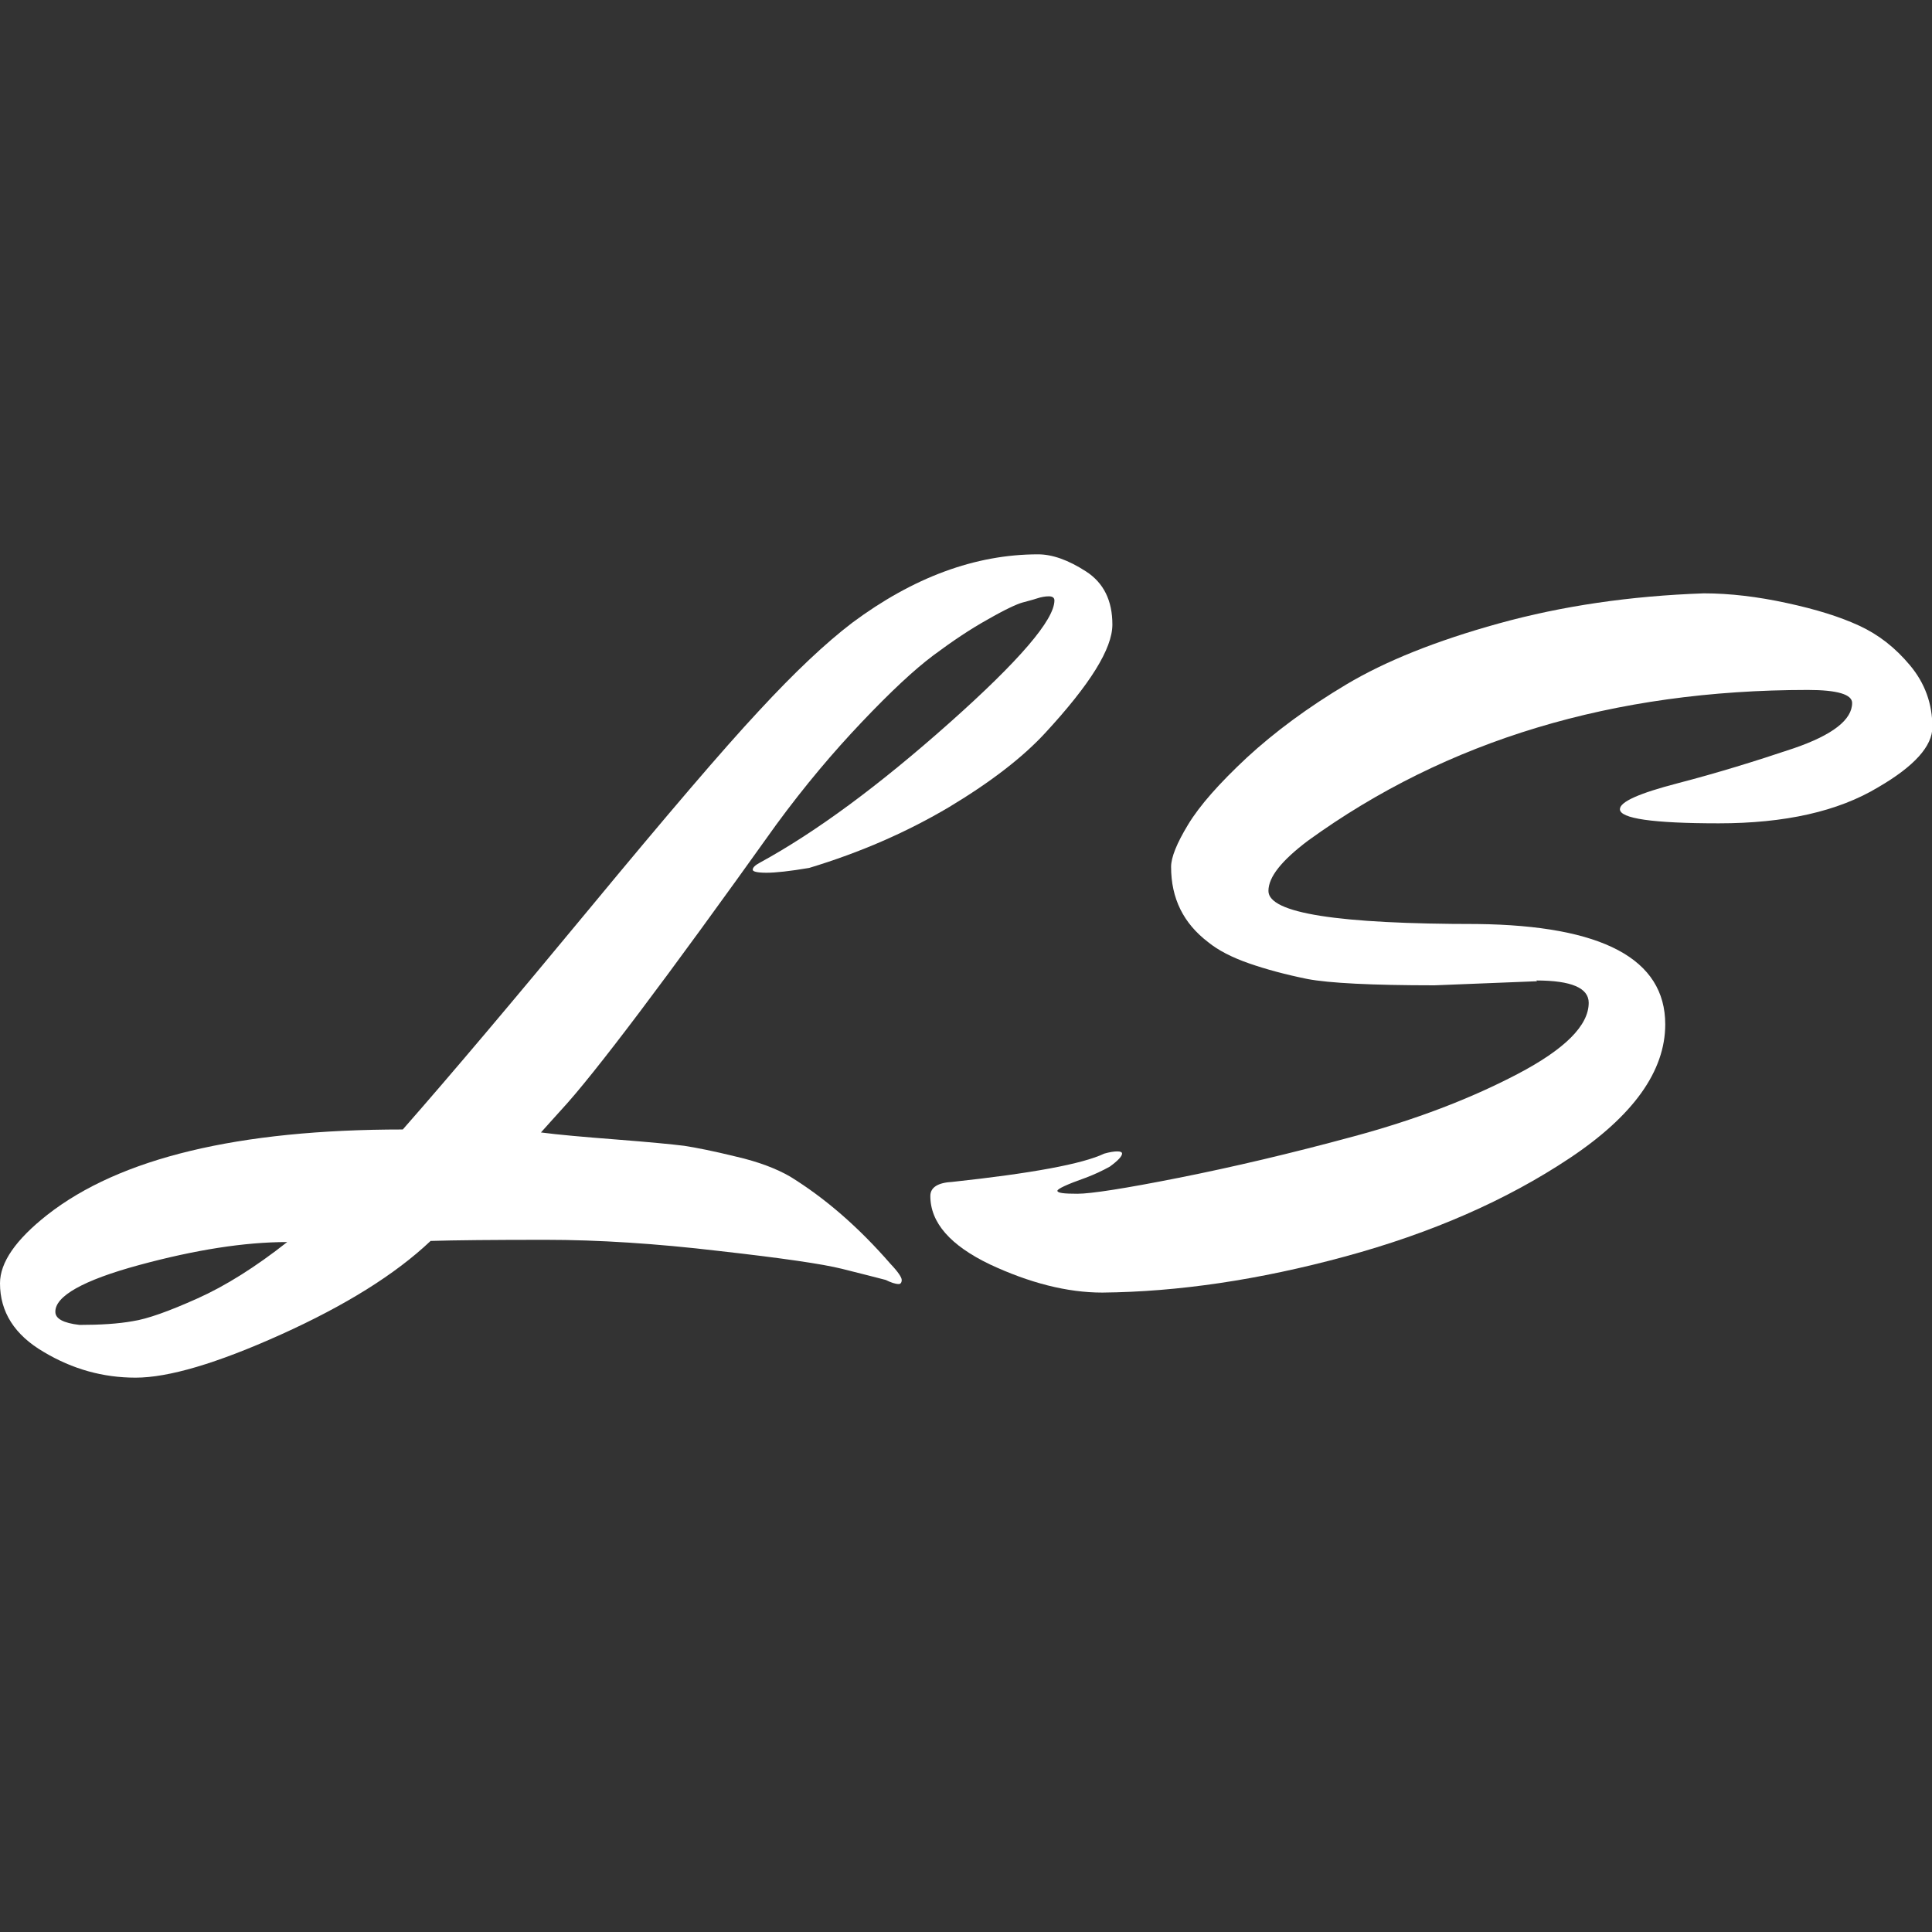
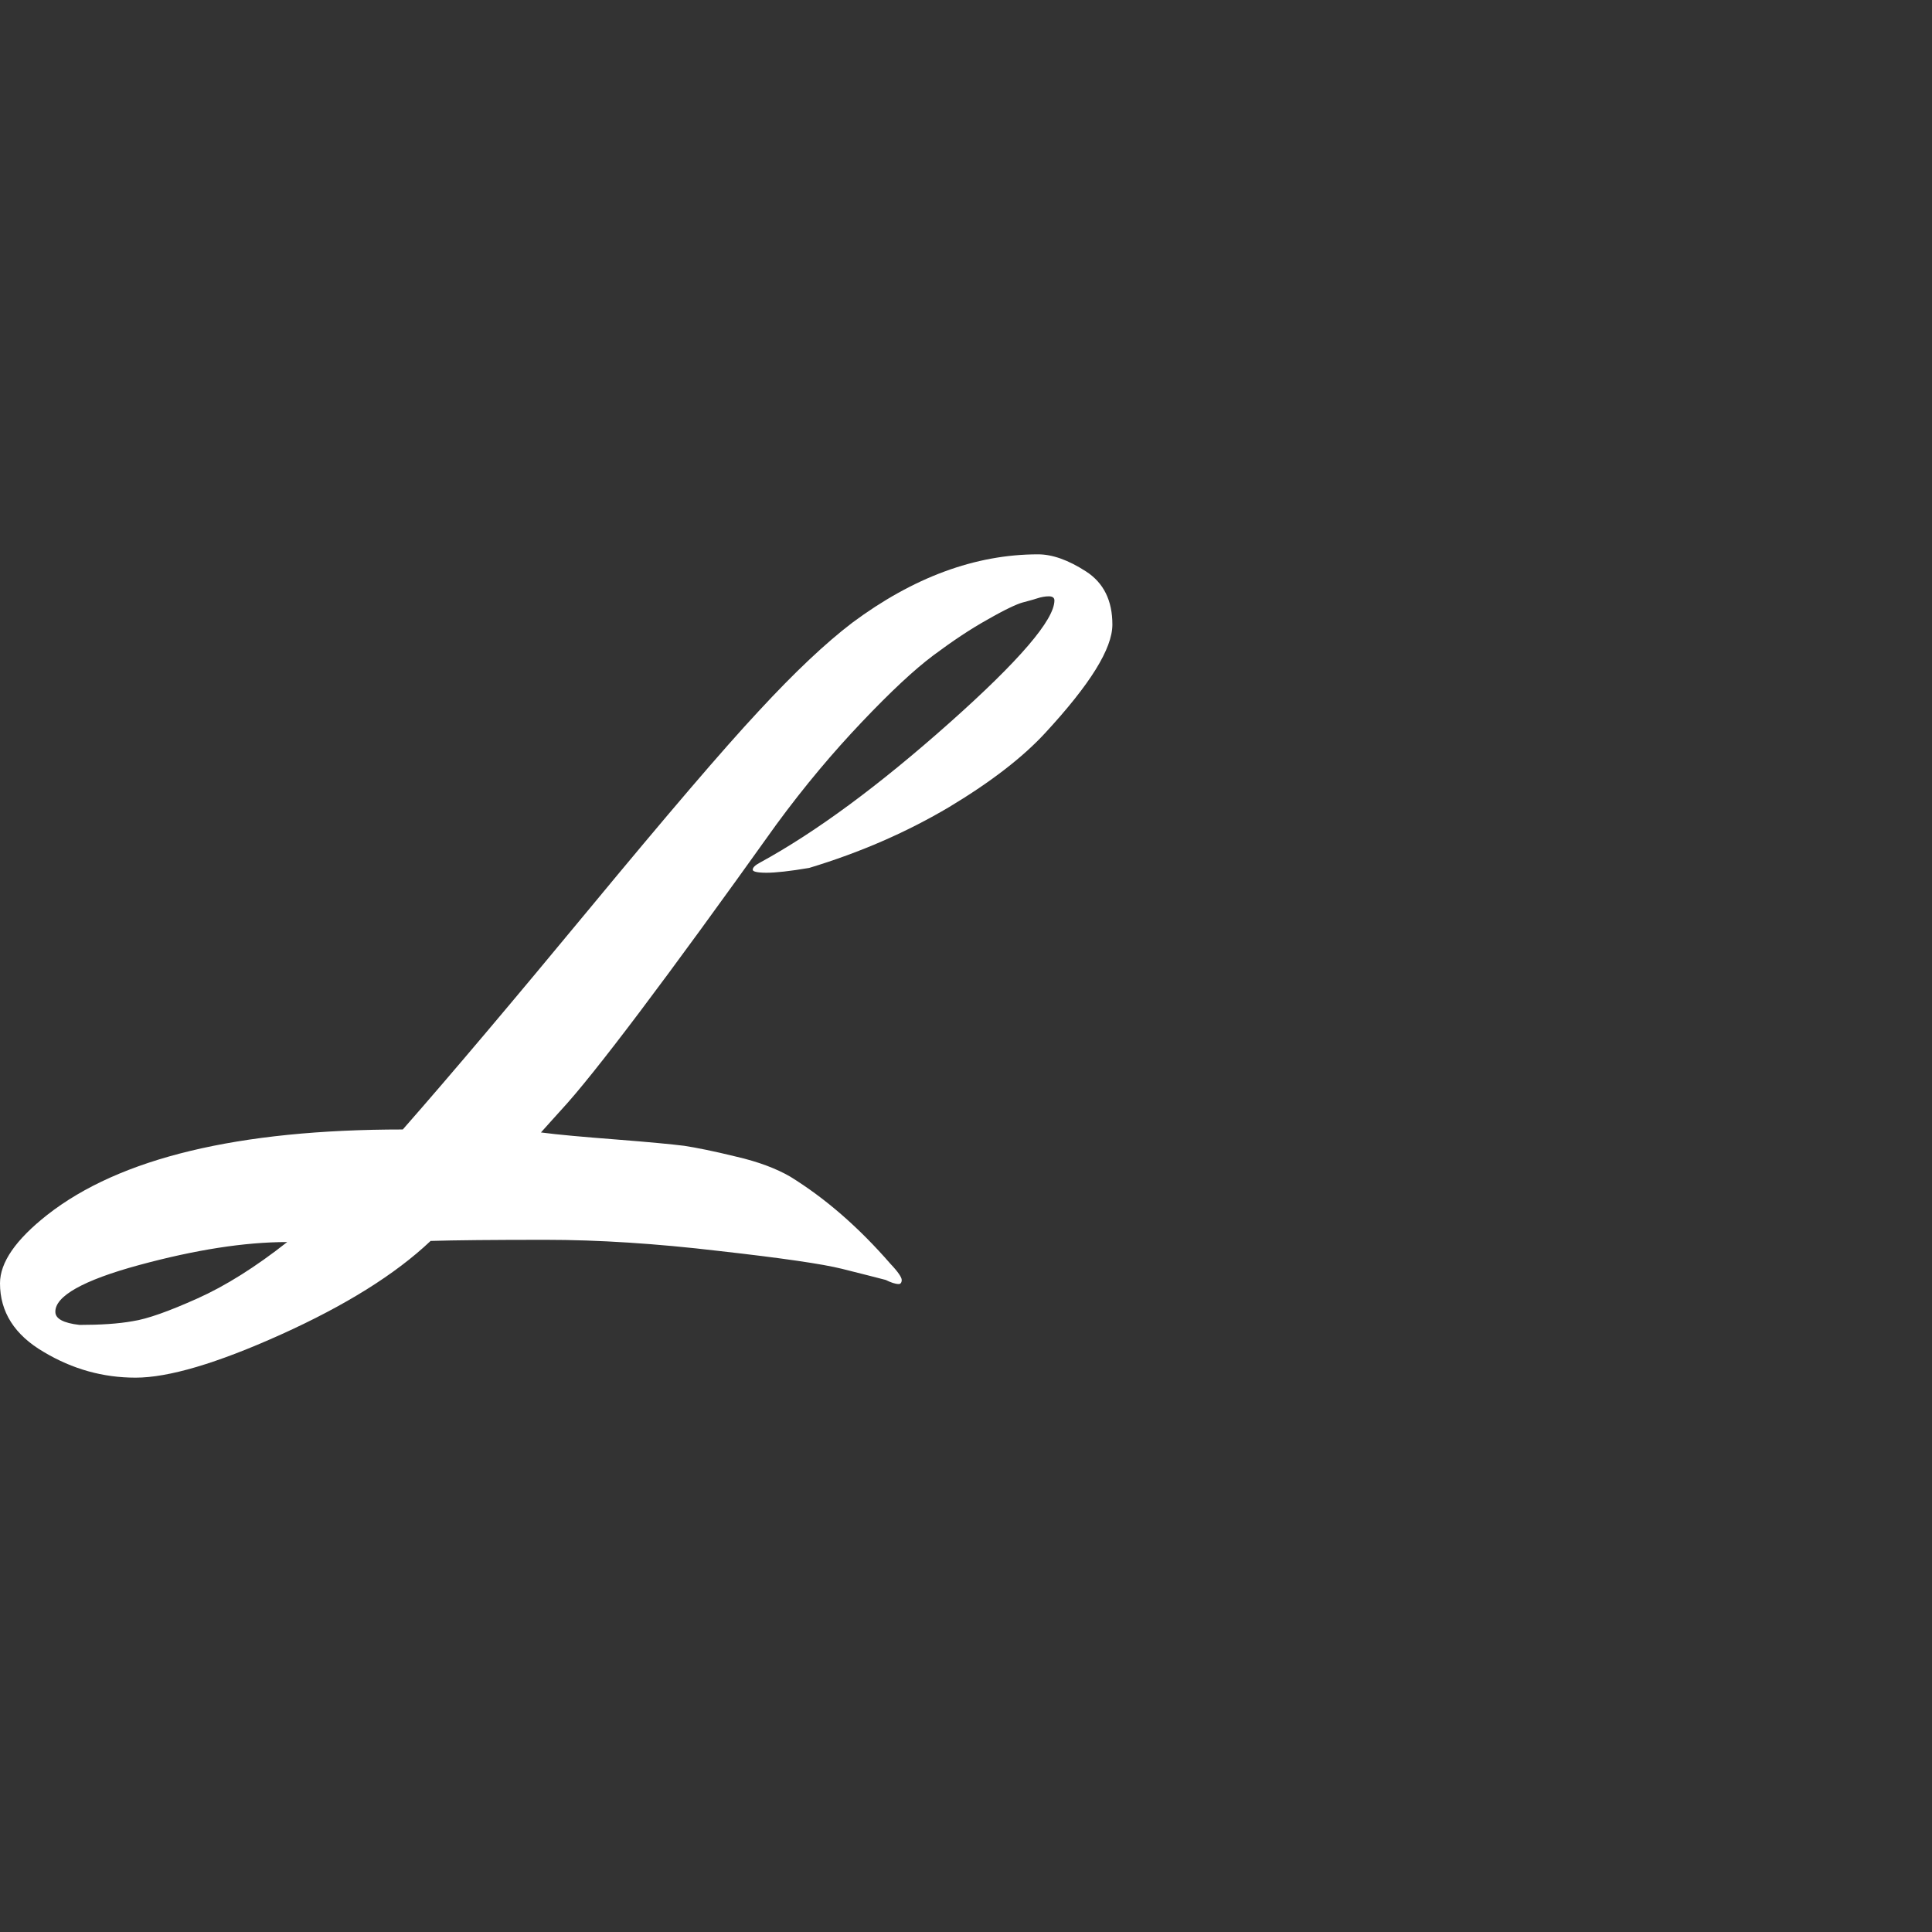
<svg xmlns="http://www.w3.org/2000/svg" id="Layer_1" x="0px" y="0px" viewBox="0 0 520 520" style="enable-background:new 0 0 520 520;" xml:space="preserve">
  <rect x="0" y="0" width="520" height="520" fill="#333333" stroke="none" />
  <style type="text/css">	.st0{fill:#FFFFFF;}</style>
  <g id="LS" transform="translate(0 52)">
    <g>
      <path class="st0" d="M108.5,251.9c13-14.8,29.7-34.6,50.3-59.5s35.7-42.6,45.4-53c9.7-10.5,18.1-18.4,25.2-23.8   c16.4-12.2,33.1-18.4,50-18.4c3.8,0,8.1,1.5,12.9,4.6c4.8,3.1,7.1,7.9,7.1,14.3c0,6.5-6,16.1-18.1,29.2   c-6,6.5-14.5,13.1-25.8,19.9c-11.3,6.7-23.8,12.2-37.7,16.4c-5.3,0.9-9.1,1.3-11.5,1.3s-3.7-0.3-3.7-0.8c0-0.6,0.6-1.2,1.9-1.9   c15.2-8.3,32.1-20.8,51-37.6s28.3-27.8,28.3-33c0-0.7-0.5-1.1-1.5-1.1c-1,0-2.1,0.2-3.3,0.6s-2.5,0.7-3.9,1.1   c-1.4,0.4-4.5,1.8-9.2,4.5c-4.7,2.6-9.6,5.9-14.7,9.7c-5.2,3.9-11.5,9.8-19.2,17.9s-15.4,17.2-23.1,27.7   c-29.7,41.6-49,67.2-57.9,76.8c-1.4,1.6-3.3,3.6-5.4,6c4.5,0.6,11.3,1.2,20.3,1.9c9,0.7,15.1,1.3,18.3,1.7   c3.2,0.5,7.8,1.4,13.9,2.9c6.1,1.4,11,3.3,14.6,5.4c9.4,5.8,18.4,13.6,27,23.5c2,2.1,3,3.6,3,4.3c0,0.7-0.3,1.1-0.8,1.1   c-0.9,0-2.1-0.4-3.5-1.1c-2.7-0.7-6.6-1.7-11.8-3c-5.2-1.3-16.2-2.9-33.1-4.8c-16.9-2-32.5-3-46.6-3s-24.5,0.1-31,0.3   c-9.5,9-23,17.4-40.3,25.2c-17.3,7.8-30.3,11.6-39.1,11.6s-17-2.3-24.7-6.9C3.9,307.3,0,301.1,0,293.4c0-5.6,4.2-11.7,12.7-18.4   c19.5-15.3,51.4-23,95.7-23L108.5,251.9z M14.9,301.1c0,1.8,2.1,3,6.5,3.5c5.6,0,10.4-0.3,14.3-1c4-0.6,9.8-2.7,17.4-6.1   s15.7-8.5,24.2-15.2c-11.5,0-24.8,2.1-39.9,6.2S14.8,296.9,14.9,301.1L14.9,301.1z" />
-       <path class="st0" d="M413.7,212.1l-27.6,1.1c-16.9,0-28.4-0.6-34.2-1.7c-5.9-1.2-11.1-2.6-15.7-4.2c-4.6-1.6-8.3-3.5-11-5.7   c-6.7-5.1-10-11.8-10-20.3c0-2.5,1.5-6.3,4.6-11.4c3.1-5.1,8.3-11,15.8-18c7.5-6.9,16.4-13.5,26.8-19.7c10.4-6.2,24-11.7,41-16.4   s35.3-7.4,55.2-8.1c7,0,14.5,0.9,22.3,2.6c7.9,1.7,14.3,3.7,19.5,6.1s9.7,5.9,13.7,10.7c4,4.8,6,10.3,6,16.6   c0,5.1-4.8,10.5-14.6,16.2c-10.8,6.5-25.1,9.7-42.9,9.7s-26.6-1.3-26.6-3.8c0-2,5.2-4.3,15.6-7c10.4-2.7,20.8-5.9,31.2-9.4   c10.5-3.6,15.7-7.7,15.7-12.2c0-2.3-4-3.5-11.9-3.5c-52.3,0-97.2,13.5-134.6,40.6c-7,5.3-10.6,9.7-10.6,13.5   c0,6,18.7,8.9,56.2,8.9c33.7,0.4,50.6,9.4,50.6,27c0,12.6-8.6,24.6-25.7,36c-17.1,11.4-37.3,20.2-60.5,26.5   c-23.2,6.3-44.9,9.5-65.3,9.7c-9.5,0-19.6-2.6-30.3-7.6c-10.6-5.1-16-11.2-16-18.4c0-2.3,2-3.6,6-3.8c21.3-2.3,34.9-4.8,40.8-7.6   c1.4-0.4,2.6-0.6,3.5-0.6s1.3,0.2,1.3,0.6c0,0.7-1.1,1.9-3.3,3.5c-2,1.1-4.1,2.1-6.5,3c-5.1,1.8-7.6,3-7.6,3.5   c0,0.6,1.8,0.8,5.4,0.8s12.7-1.4,27.3-4.3c14.6-2.9,30.3-6.6,46.9-11.1c16.7-4.5,31.4-10.1,44.2-16.8   c12.8-6.7,19.2-13.1,19.2-19.2c0-4-4.7-6-14.1-6L413.7,212.1z" />
    </g>
  </g>
</svg>